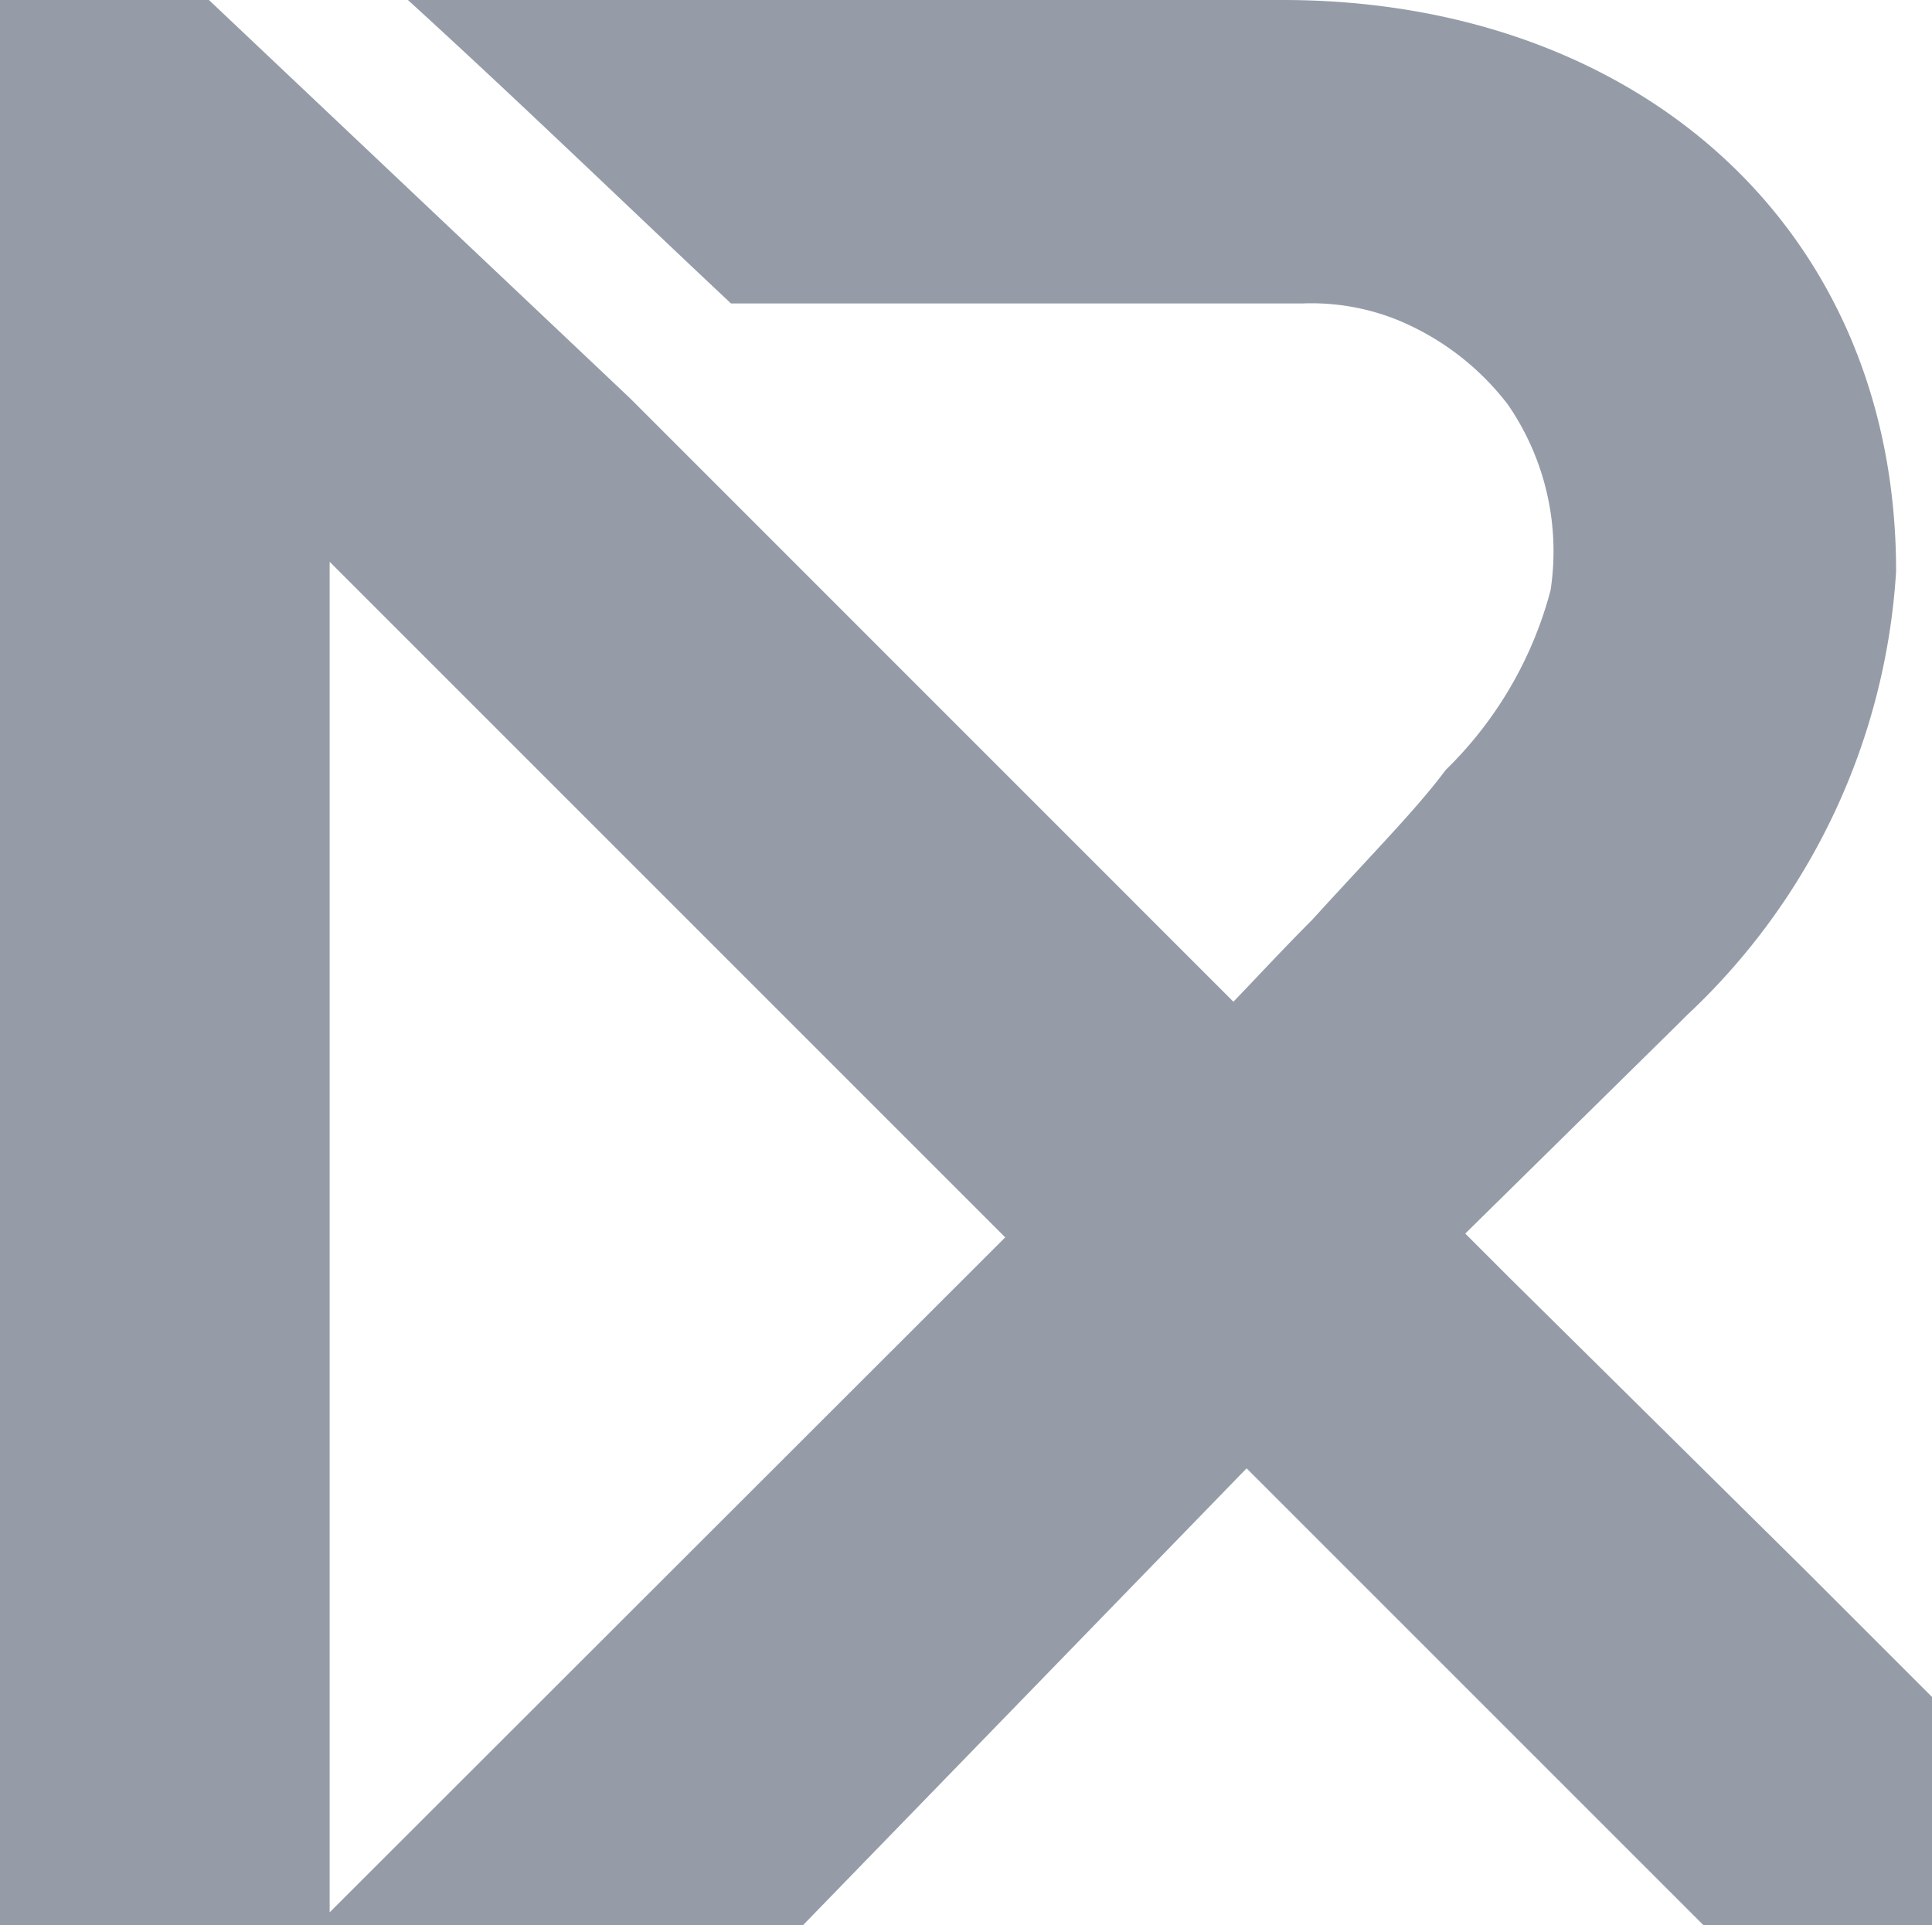
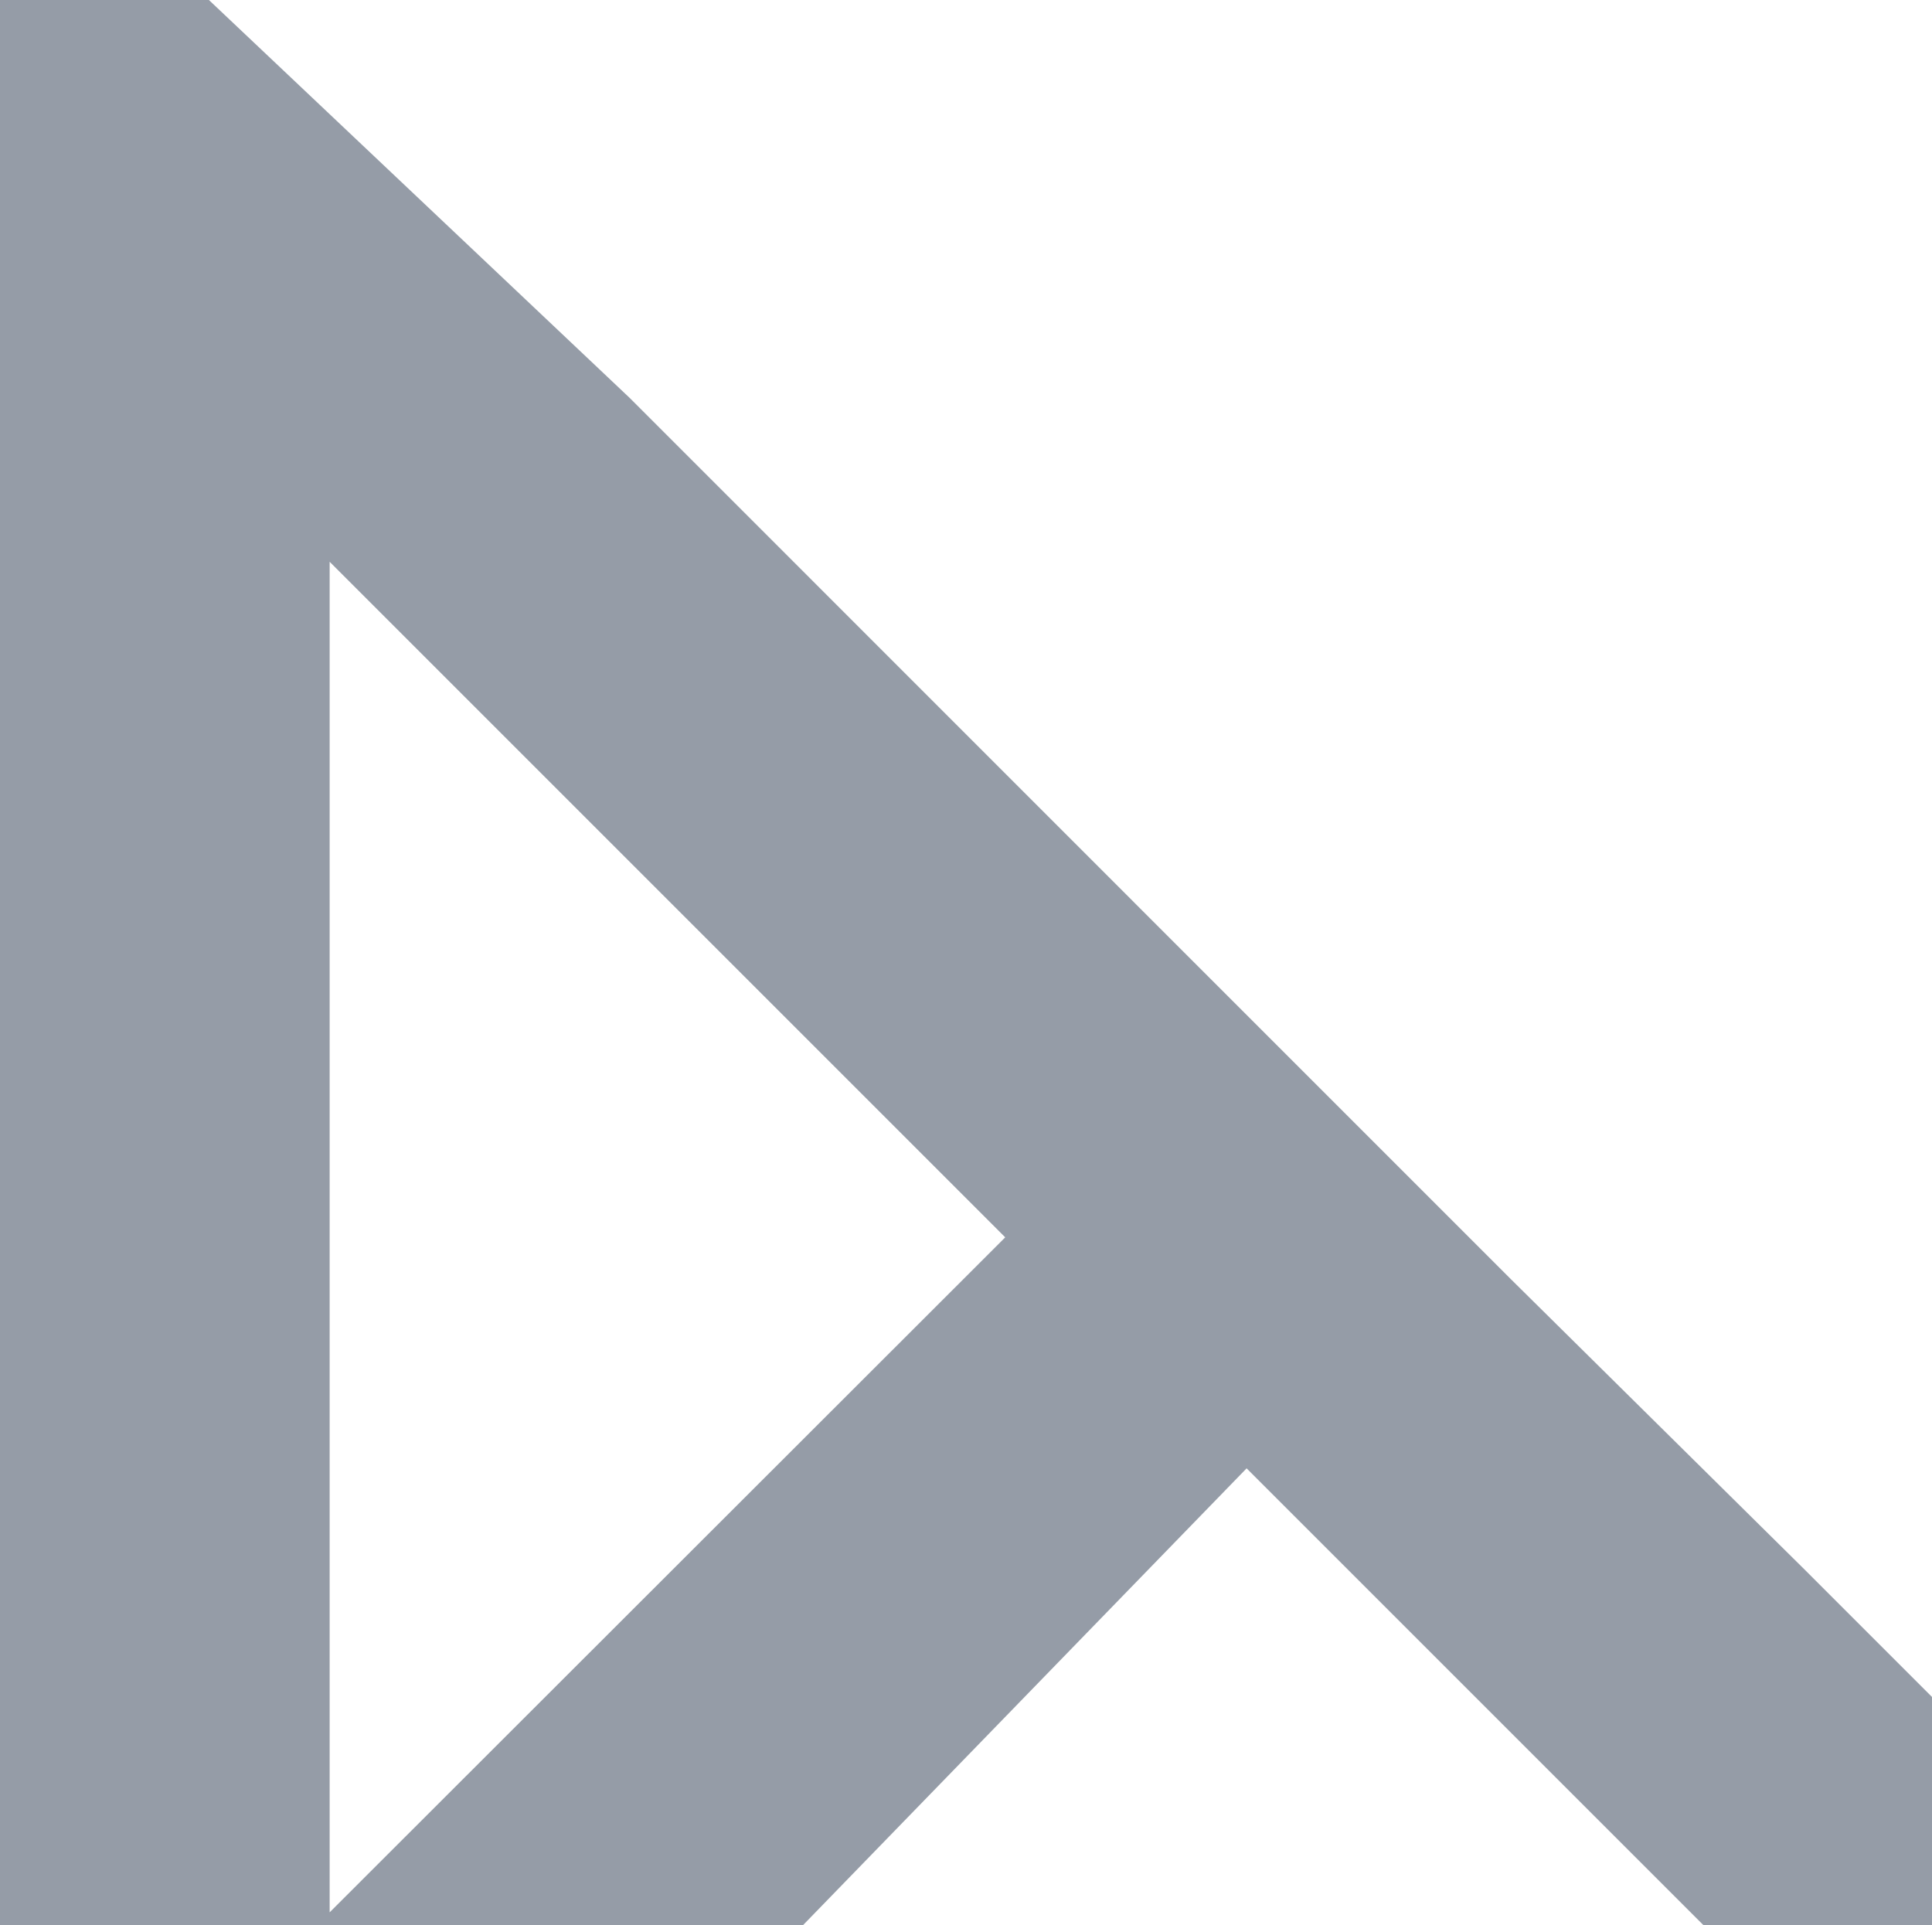
<svg xmlns="http://www.w3.org/2000/svg" width="20.29" height="20.221" viewBox="0 0 20.29 20.221">
  <g id="logo-r4" transform="translate(-564 21.9)" opacity="0.748">
-     <path id="Caminho_1133" data-name="Caminho 1133" d="M25.832,11.862l.1-.1A6.963,6.963,0,0,0,28.129,7.1c0-3.633-2.742-6-6.443-6H12.5c1.165,1.062,2.262,2.125,3.393,3.187h6a2.42,2.42,0,0,1,.994.171h0a2.8,2.8,0,0,1,1.165.891A2.716,2.716,0,0,1,24.5,7.3a4.093,4.093,0,0,1-1.1,1.885c-.308.411-.685.788-1.405,1.577-.343.343-.72.754-.925.96L23.5,14.158Z" transform="translate(555.784 -23)" fill="#717b89" />
    <path id="Caminho_1134" data-name="Caminho 1134" d="M20.29,18.922l-1.337-1.337-3.085-3.05-.48-.48-2.433-2.433h0L6.615,5.281,2.194,1.1H0V21.321H8.431l4.661-4.8,4.8,4.8h2.4ZM3.462,21.184V7l7.095,7.095Z" transform="translate(564 -23)" fill="#717b89" />
  </g>
</svg>